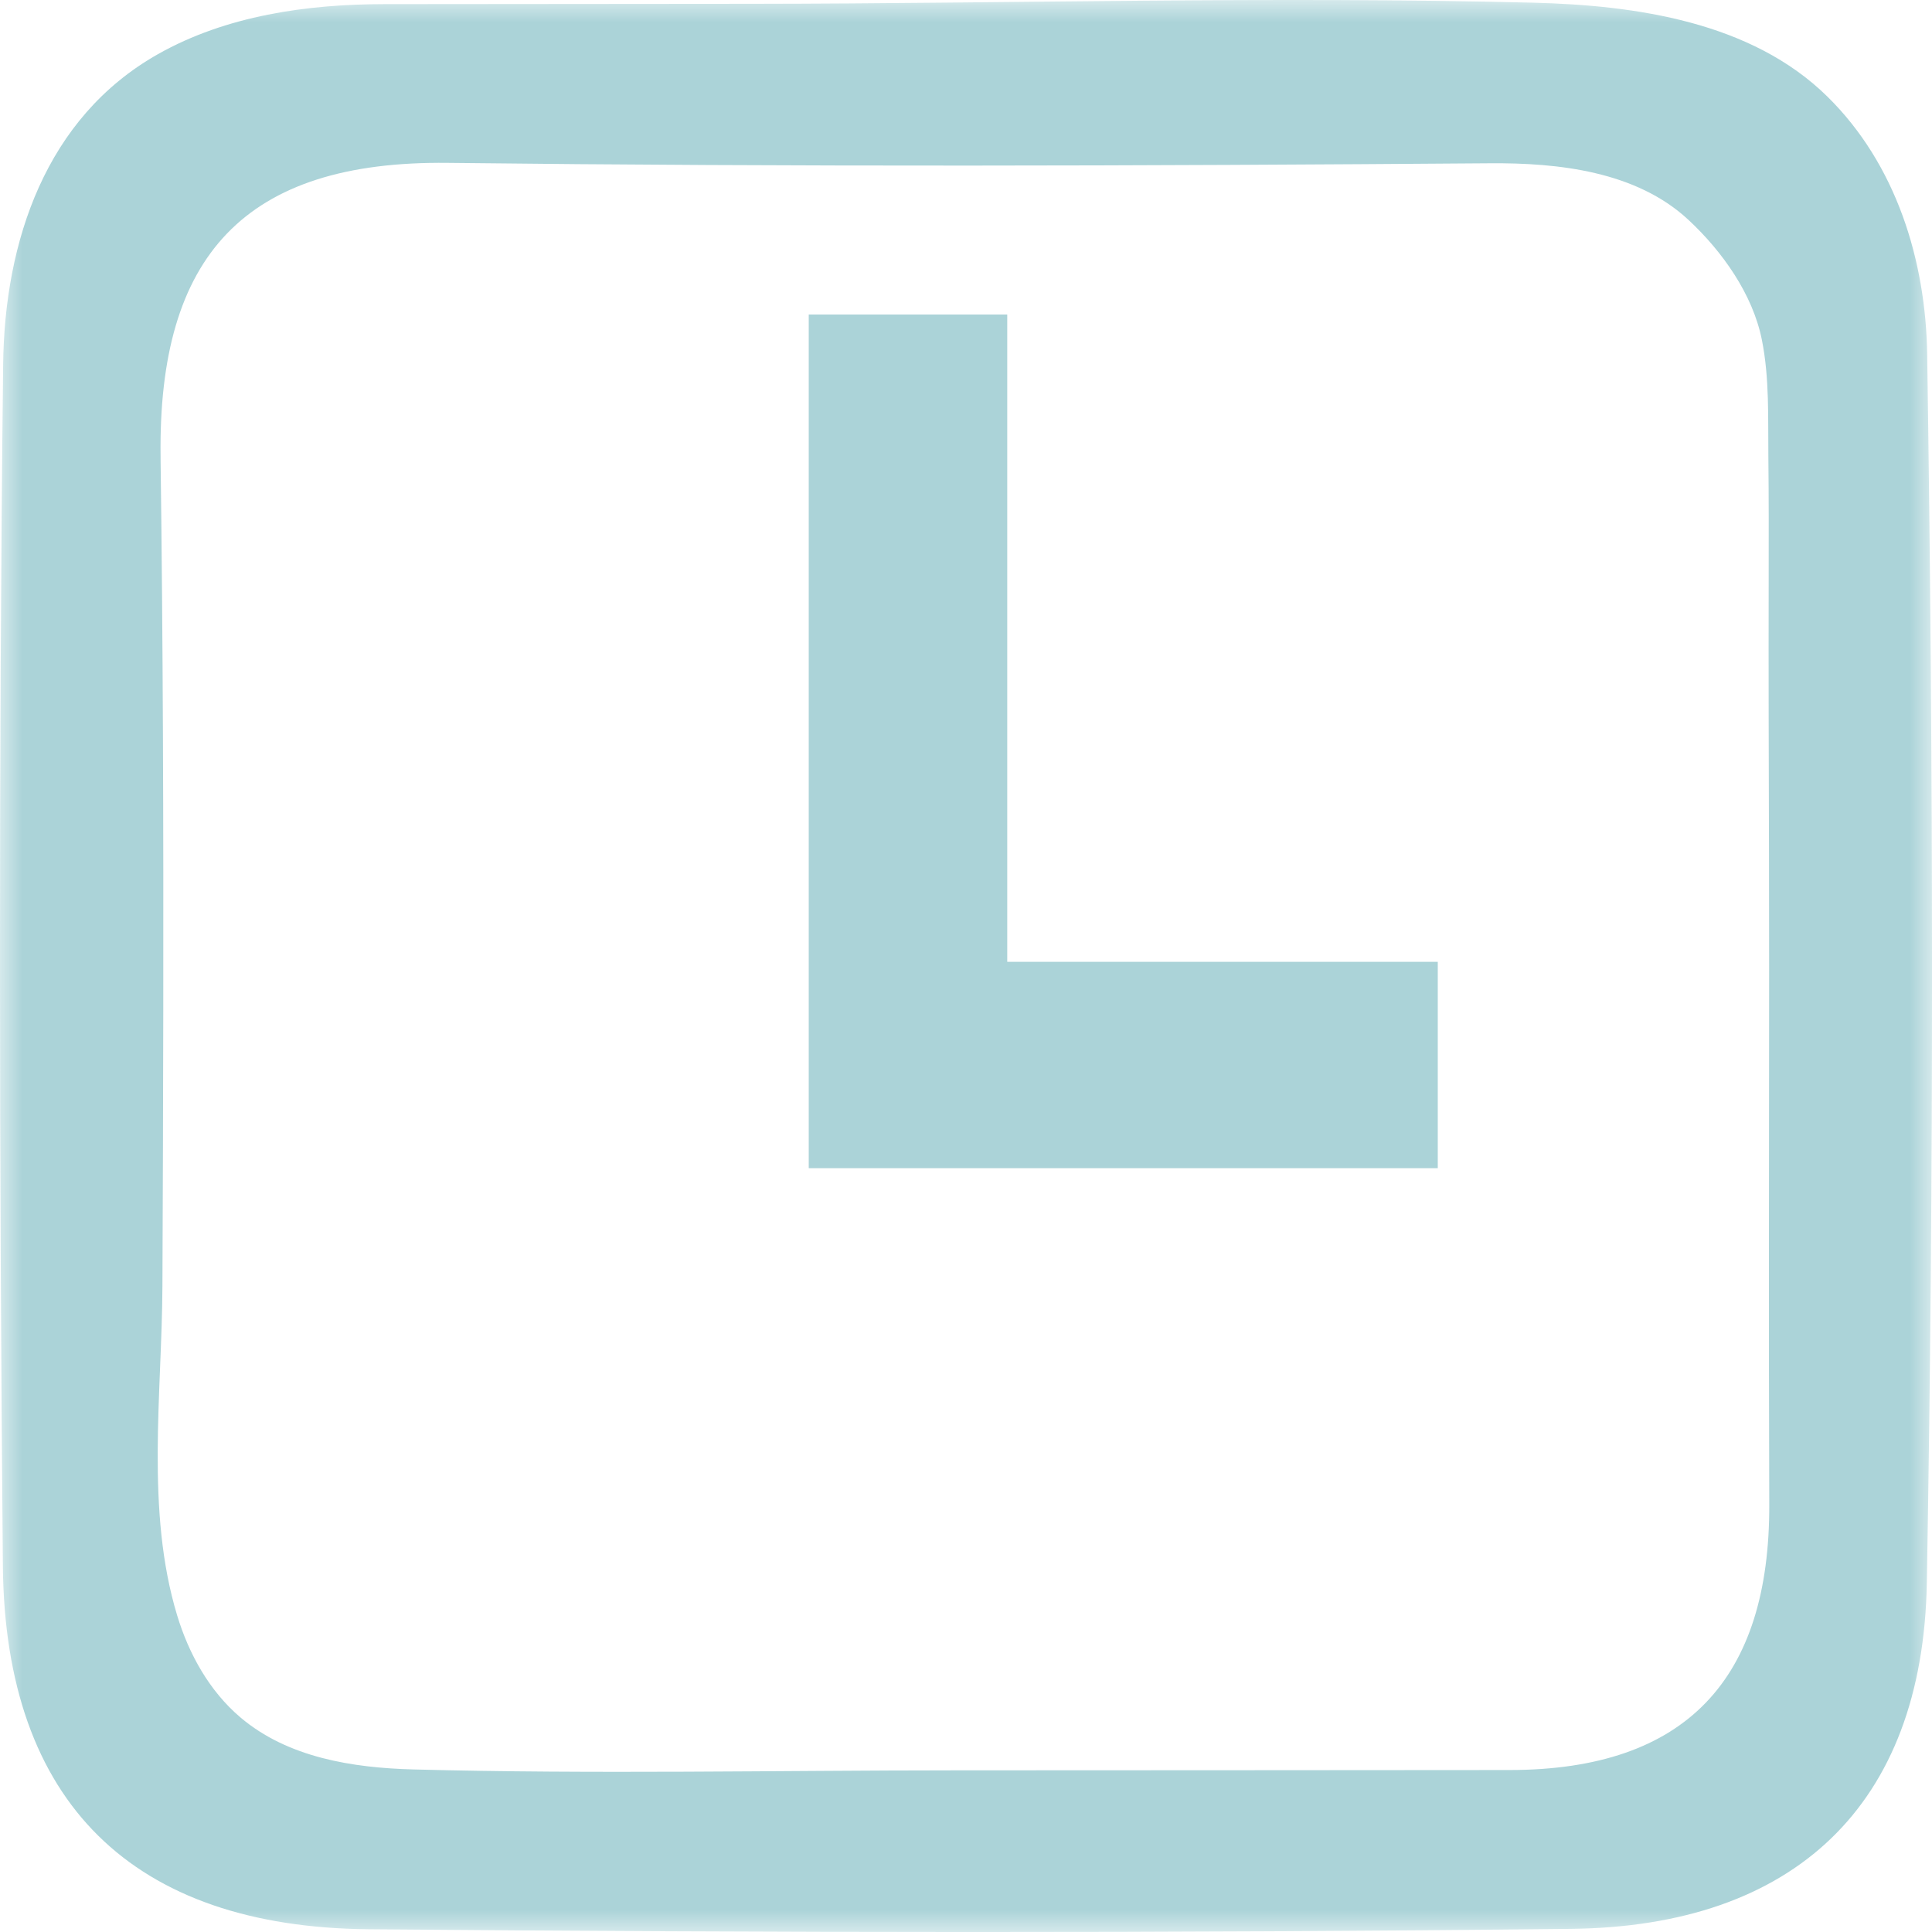
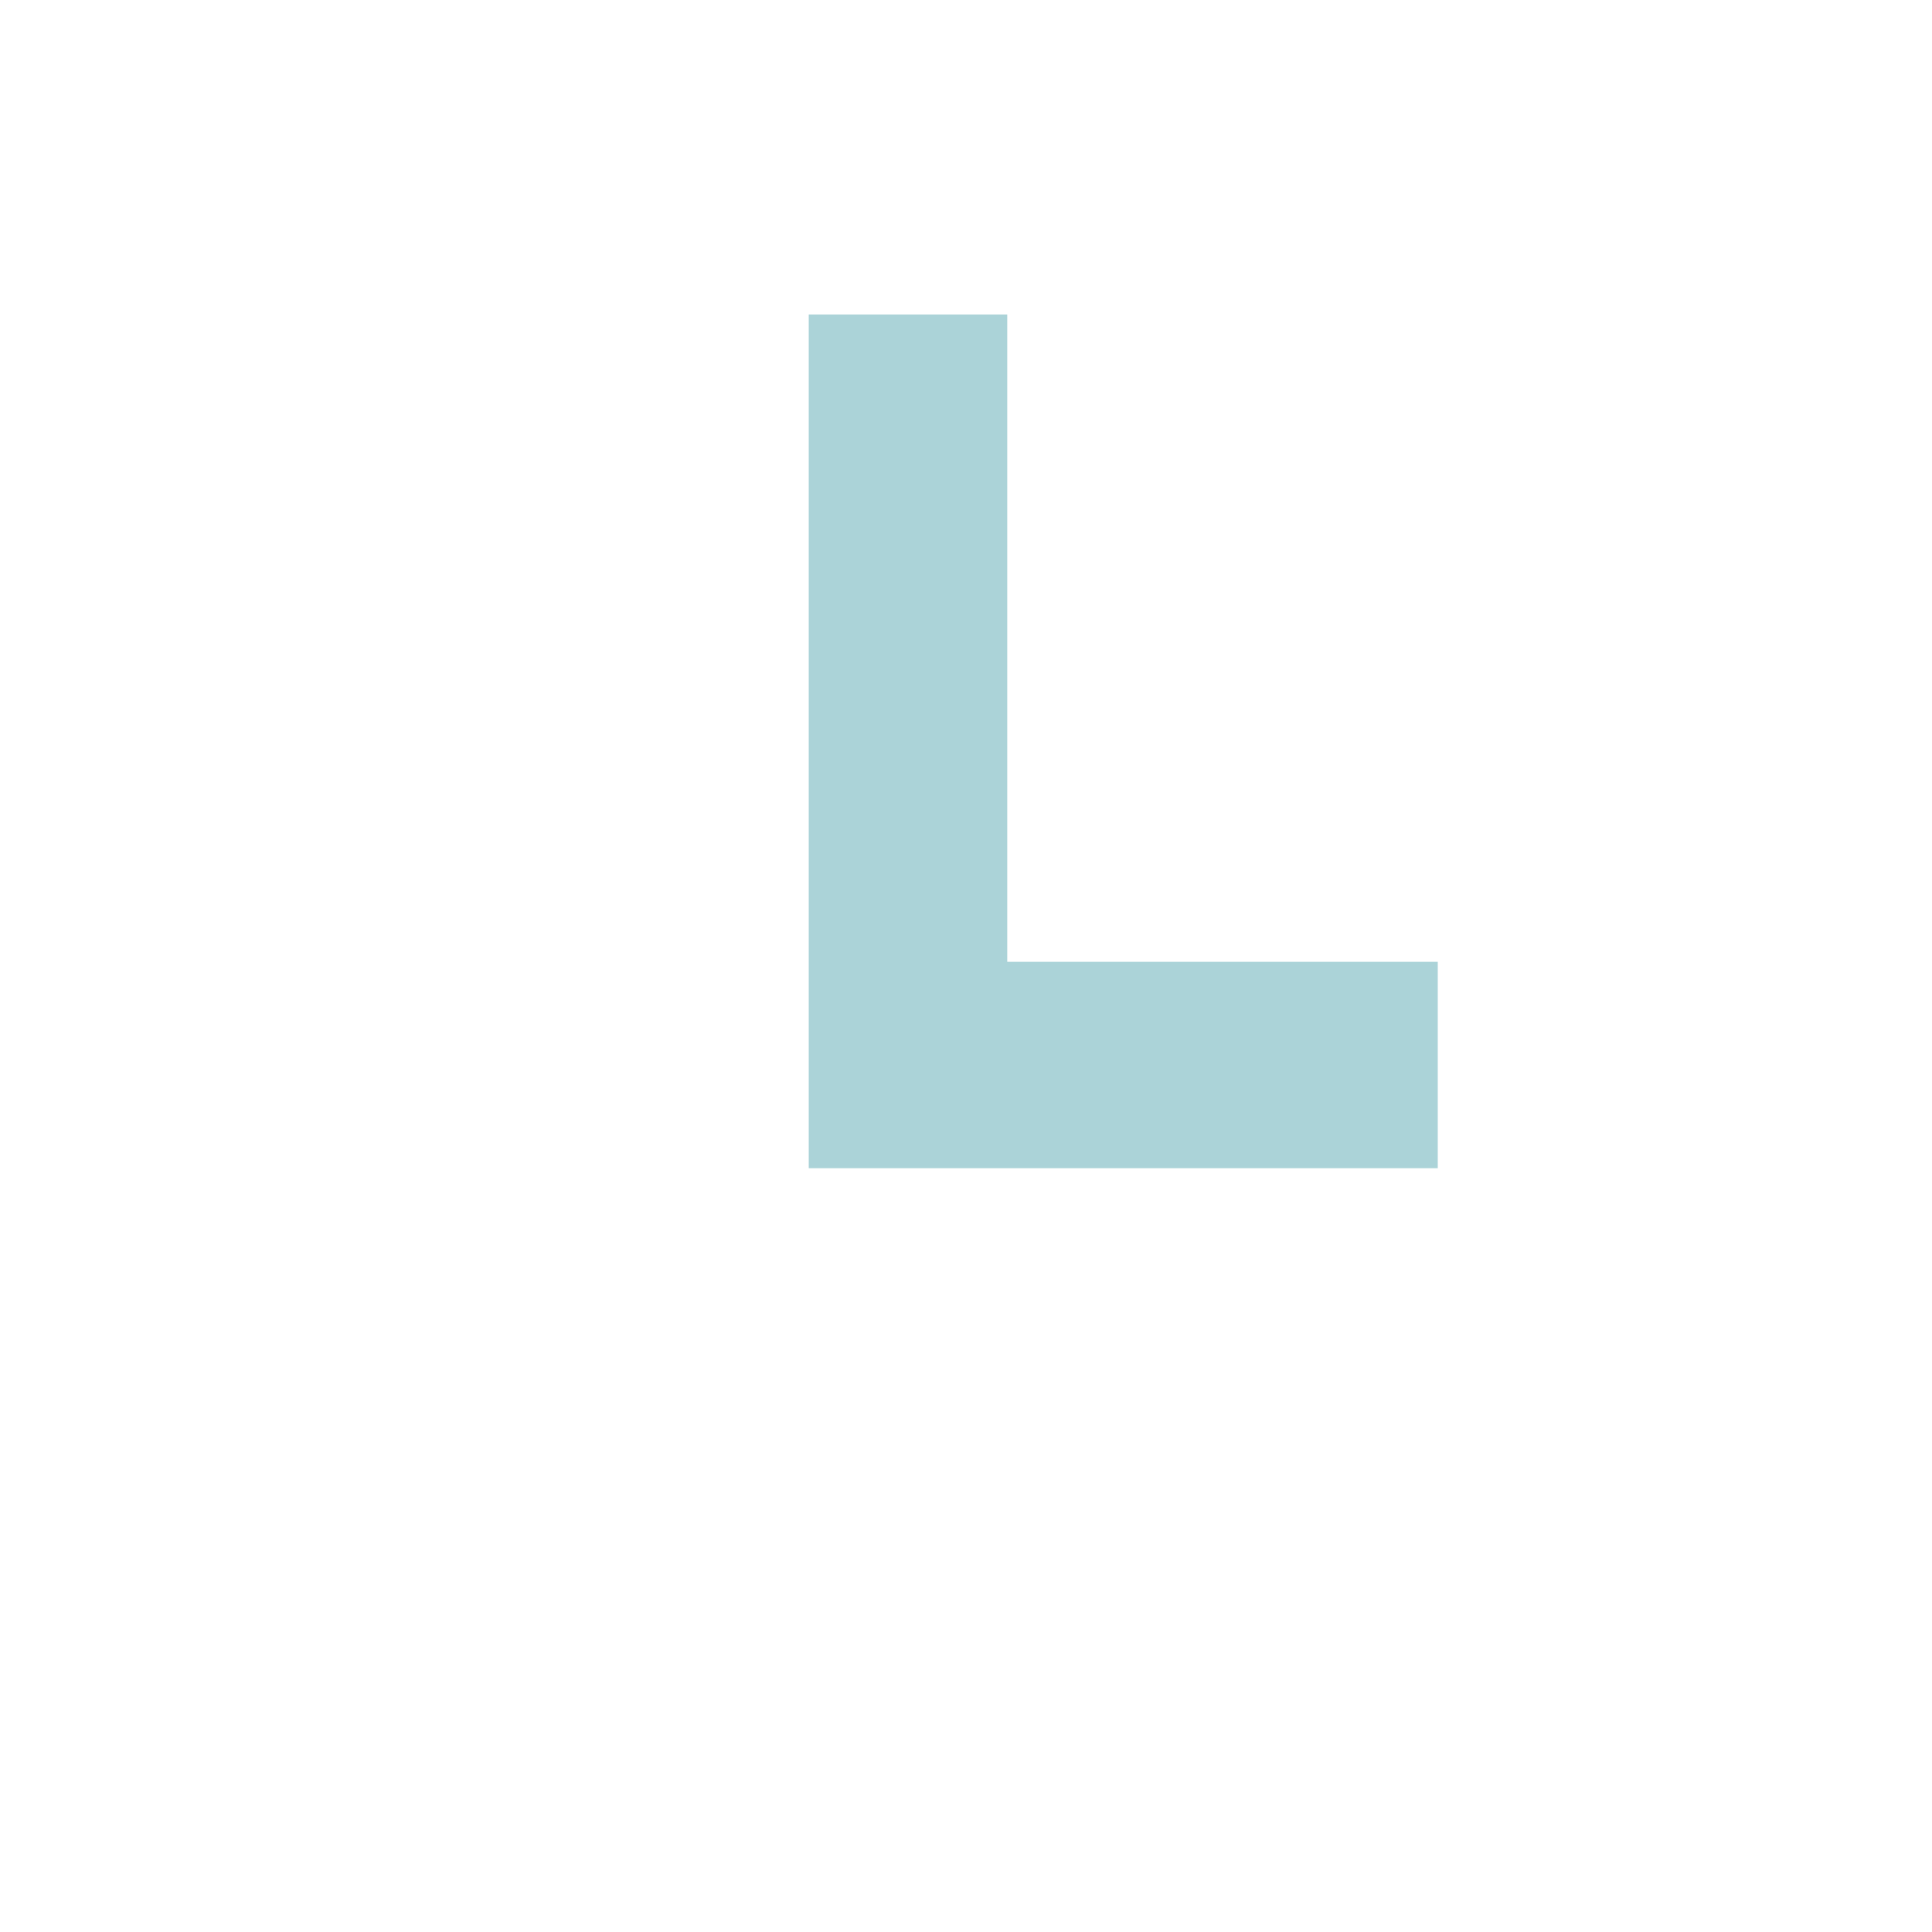
<svg xmlns="http://www.w3.org/2000/svg" xmlns:xlink="http://www.w3.org/1999/xlink" width="43px" height="43px" viewBox="0 0 43 43" version="1.1">
  <title>Group 6</title>
  <defs>
-     <polygon id="path-1" points="0 0 43 0 43 43 0 43" />
-   </defs>
+     </defs>
  <g id="Ontwerp" stroke="none" stroke-width="1" fill="none" fill-rule="evenodd">
    <g id="Group-6">
      <g id="Group-3">
        <mask id="mask-2" fill="white">
          <use xlink:href="#path-1" />
        </mask>
        <g id="Clip-2" />
-         <path d="M33.602,39.395 C29.502,39.397 25.403,39.402 21.303,39.402 C17.272,39.403 13.228,39.488 9.198,39.382 C7.853,39.346 6.409,39.121 5.351,38.224 C4.663,37.64 4.205,36.818 3.943,35.954 C3.237,33.628 3.604,31.015 3.615,28.624 C3.623,26.579 3.632,24.533 3.634,22.489 C3.64,18.397 3.628,14.305 3.574,10.214 C3.574,10.195 3.574,10.176 3.574,10.157 C3.516,5.704 5.433,3.572 9.97,3.625 C17.699,3.715 25.43,3.693 33.16,3.634 C34.683,3.622 36.419,3.812 37.581,4.895 C38.332,5.594 39.011,6.548 39.214,7.566 C39.385,8.421 39.348,9.3 39.358,10.165 C39.368,11.072 39.367,11.98 39.365,12.886 C39.36,14.932 39.367,16.977 39.372,19.023 C39.374,19.882 39.375,20.741 39.375,21.599 C39.375,25.56 39.363,29.522 39.378,33.484 C39.392,37.358 37.537,39.392 33.602,39.395 M42.893,7.896 C42.862,5.789 42.2,3.651 40.669,2.147 C38.977,0.485 36.405,0.117 34.128,0.06 C28.342,-0.086 22.538,0.079 16.746,0.085 C14.017,0.087 11.288,0.091 8.56,0.092 C6.839,0.093 5.038,0.345 3.516,1.205 C1.016,2.617 0.101,5.375 0.07,8.111 C-0.03,17.023 -0.016,25.937 0.064,34.849 C0.111,40.128 2.961,42.895 8.215,42.939 C17.133,43.016 26.052,43.029 34.97,42.93 C39.926,42.875 42.798,40.187 42.885,35.228 C43.045,26.119 43.03,17.005 42.893,7.896" id="Fill-1" fill="#ABD3D8" mask="url(#mask-2)" />
+         <path d="M33.602,39.395 C29.502,39.397 25.403,39.402 21.303,39.402 C17.272,39.403 13.228,39.488 9.198,39.382 C7.853,39.346 6.409,39.121 5.351,38.224 C4.663,37.64 4.205,36.818 3.943,35.954 C3.237,33.628 3.604,31.015 3.615,28.624 C3.623,26.579 3.632,24.533 3.634,22.489 C3.64,18.397 3.628,14.305 3.574,10.214 C3.574,10.195 3.574,10.176 3.574,10.157 C3.516,5.704 5.433,3.572 9.97,3.625 C17.699,3.715 25.43,3.693 33.16,3.634 C34.683,3.622 36.419,3.812 37.581,4.895 C38.332,5.594 39.011,6.548 39.214,7.566 C39.385,8.421 39.348,9.3 39.358,10.165 C39.368,11.072 39.367,11.98 39.365,12.886 C39.374,19.882 39.375,20.741 39.375,21.599 C39.375,25.56 39.363,29.522 39.378,33.484 C39.392,37.358 37.537,39.392 33.602,39.395 M42.893,7.896 C42.862,5.789 42.2,3.651 40.669,2.147 C38.977,0.485 36.405,0.117 34.128,0.06 C28.342,-0.086 22.538,0.079 16.746,0.085 C14.017,0.087 11.288,0.091 8.56,0.092 C6.839,0.093 5.038,0.345 3.516,1.205 C1.016,2.617 0.101,5.375 0.07,8.111 C-0.03,17.023 -0.016,25.937 0.064,34.849 C0.111,40.128 2.961,42.895 8.215,42.939 C17.133,43.016 26.052,43.029 34.97,42.93 C39.926,42.875 42.798,40.187 42.885,35.228 C43.045,26.119 43.03,17.005 42.893,7.896" id="Fill-1" fill="#ABD3D8" mask="url(#mask-2)" />
      </g>
      <polygon id="Fill-4" fill="#ABD3D8" points="22.418 7 18 7 18 26 32 26 32 21.407 22.418 21.407" />
    </g>
  </g>
</svg>